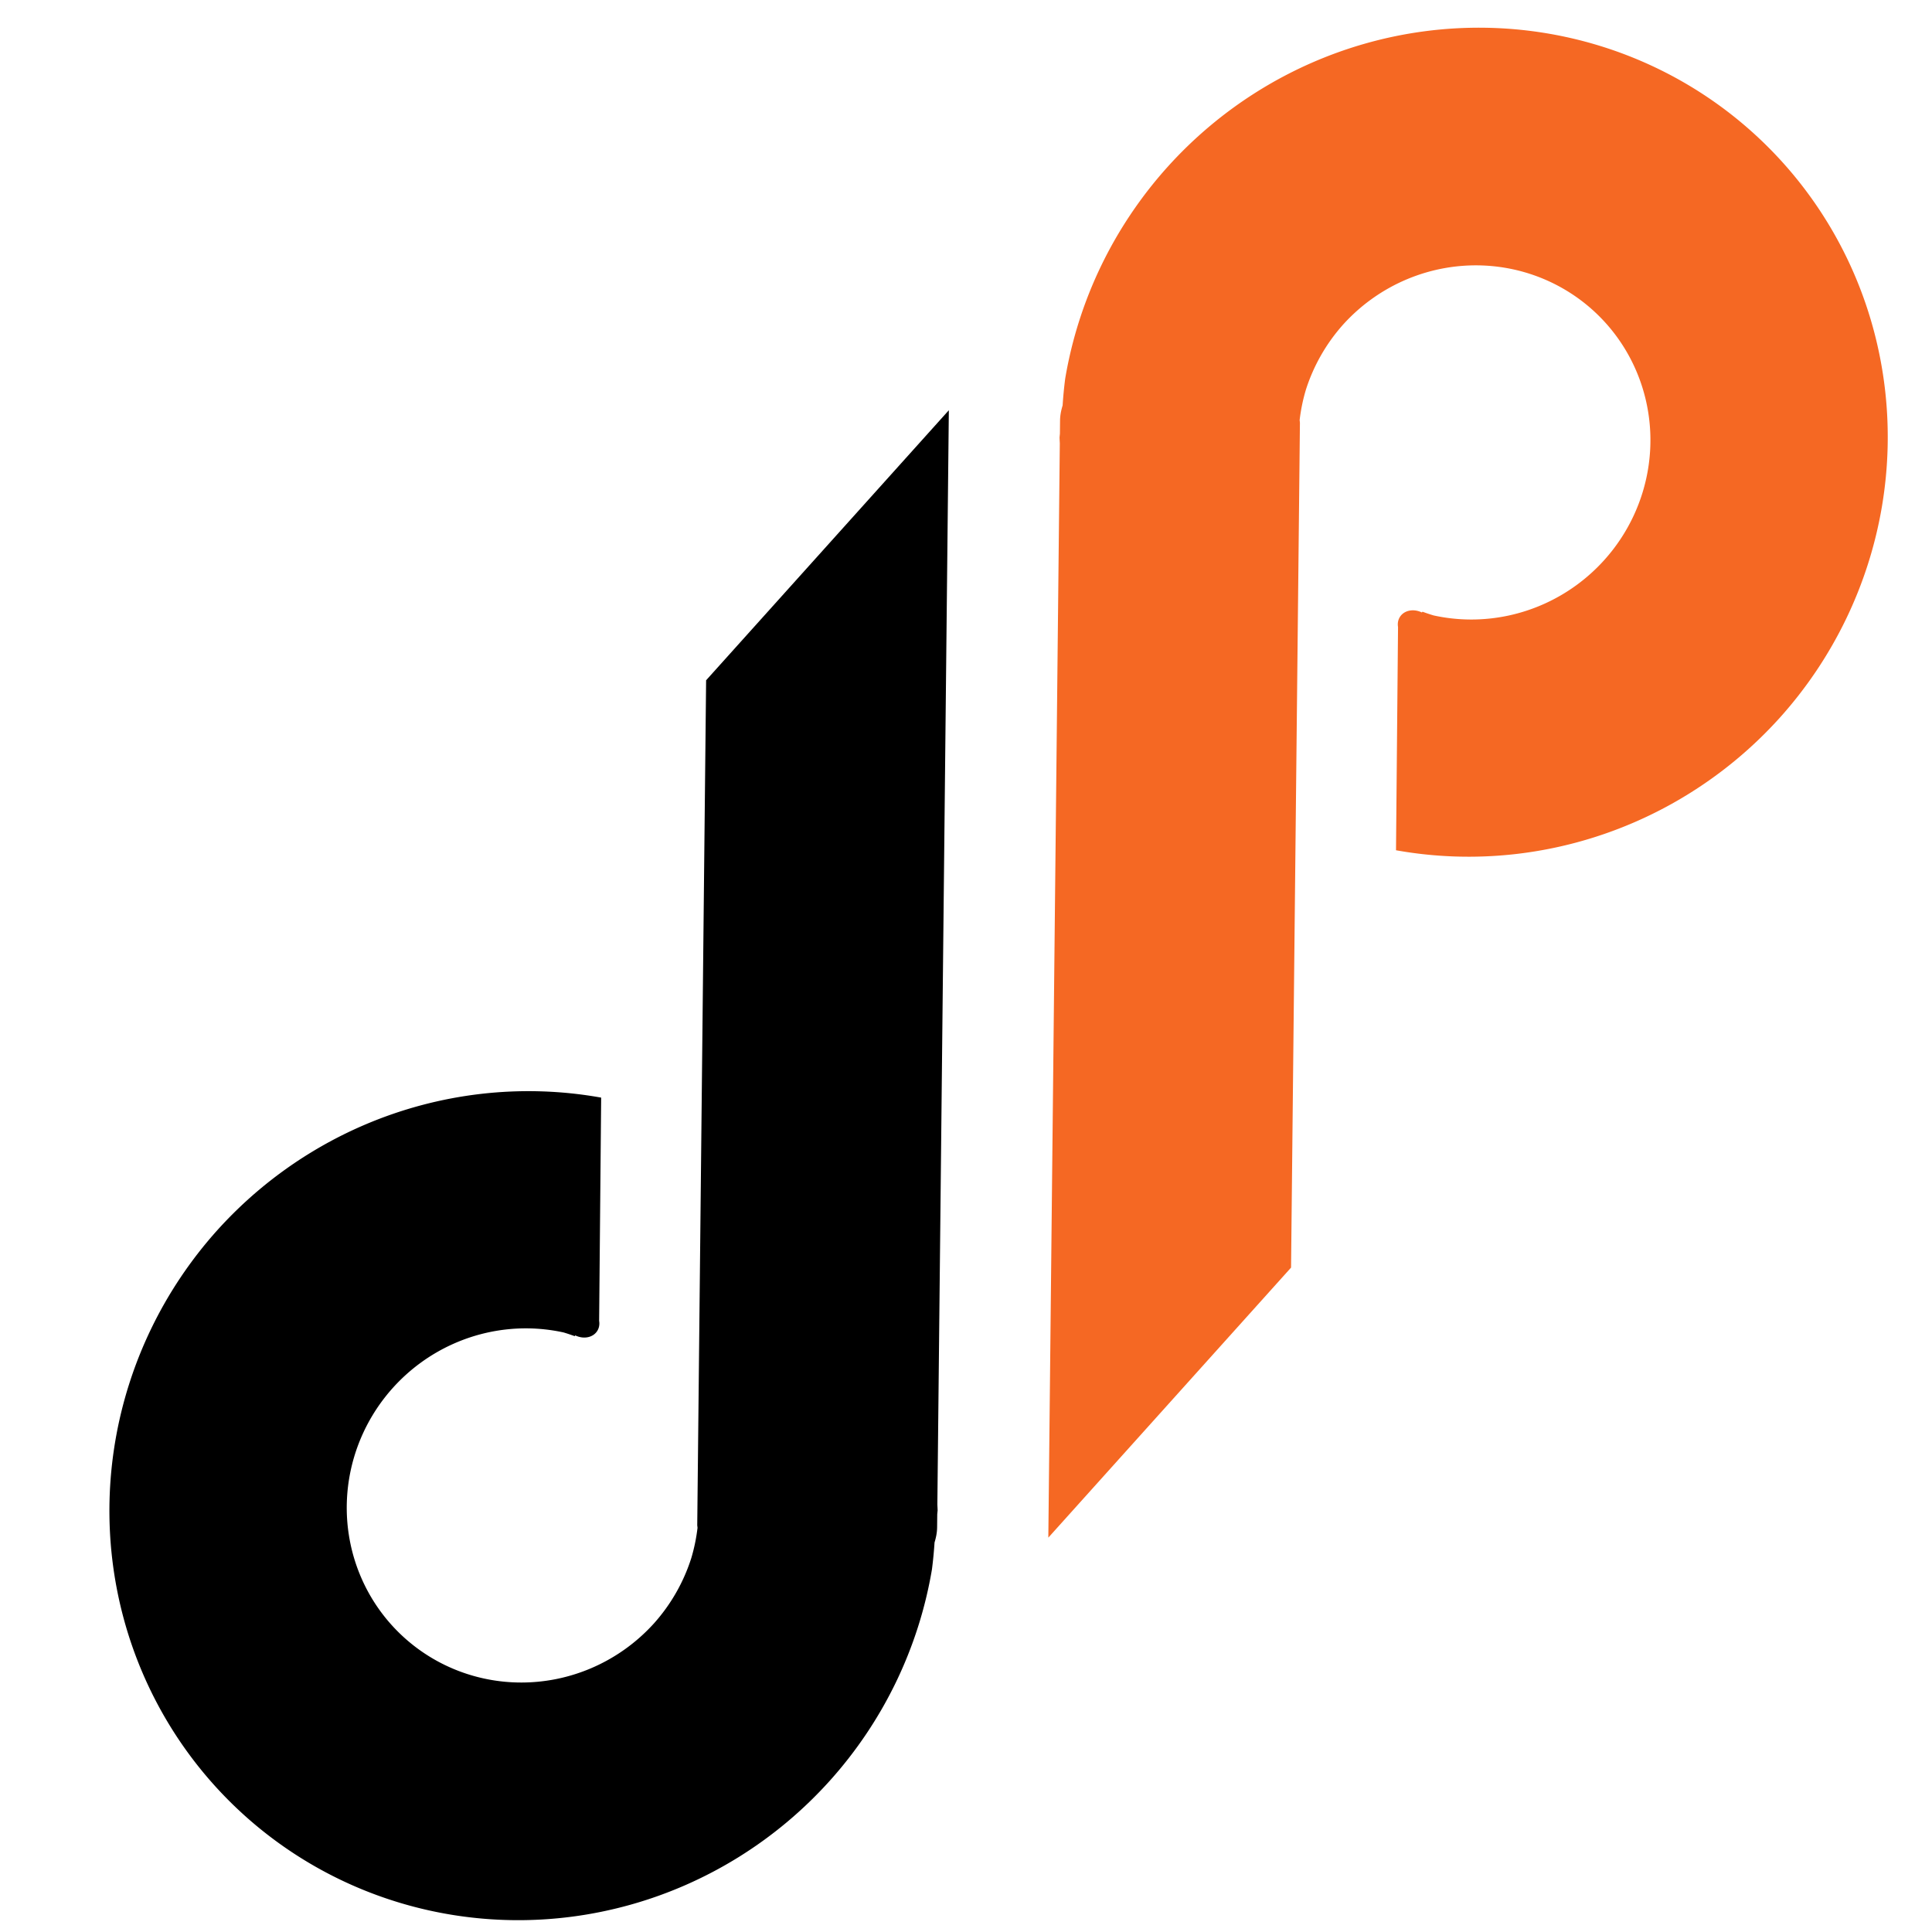
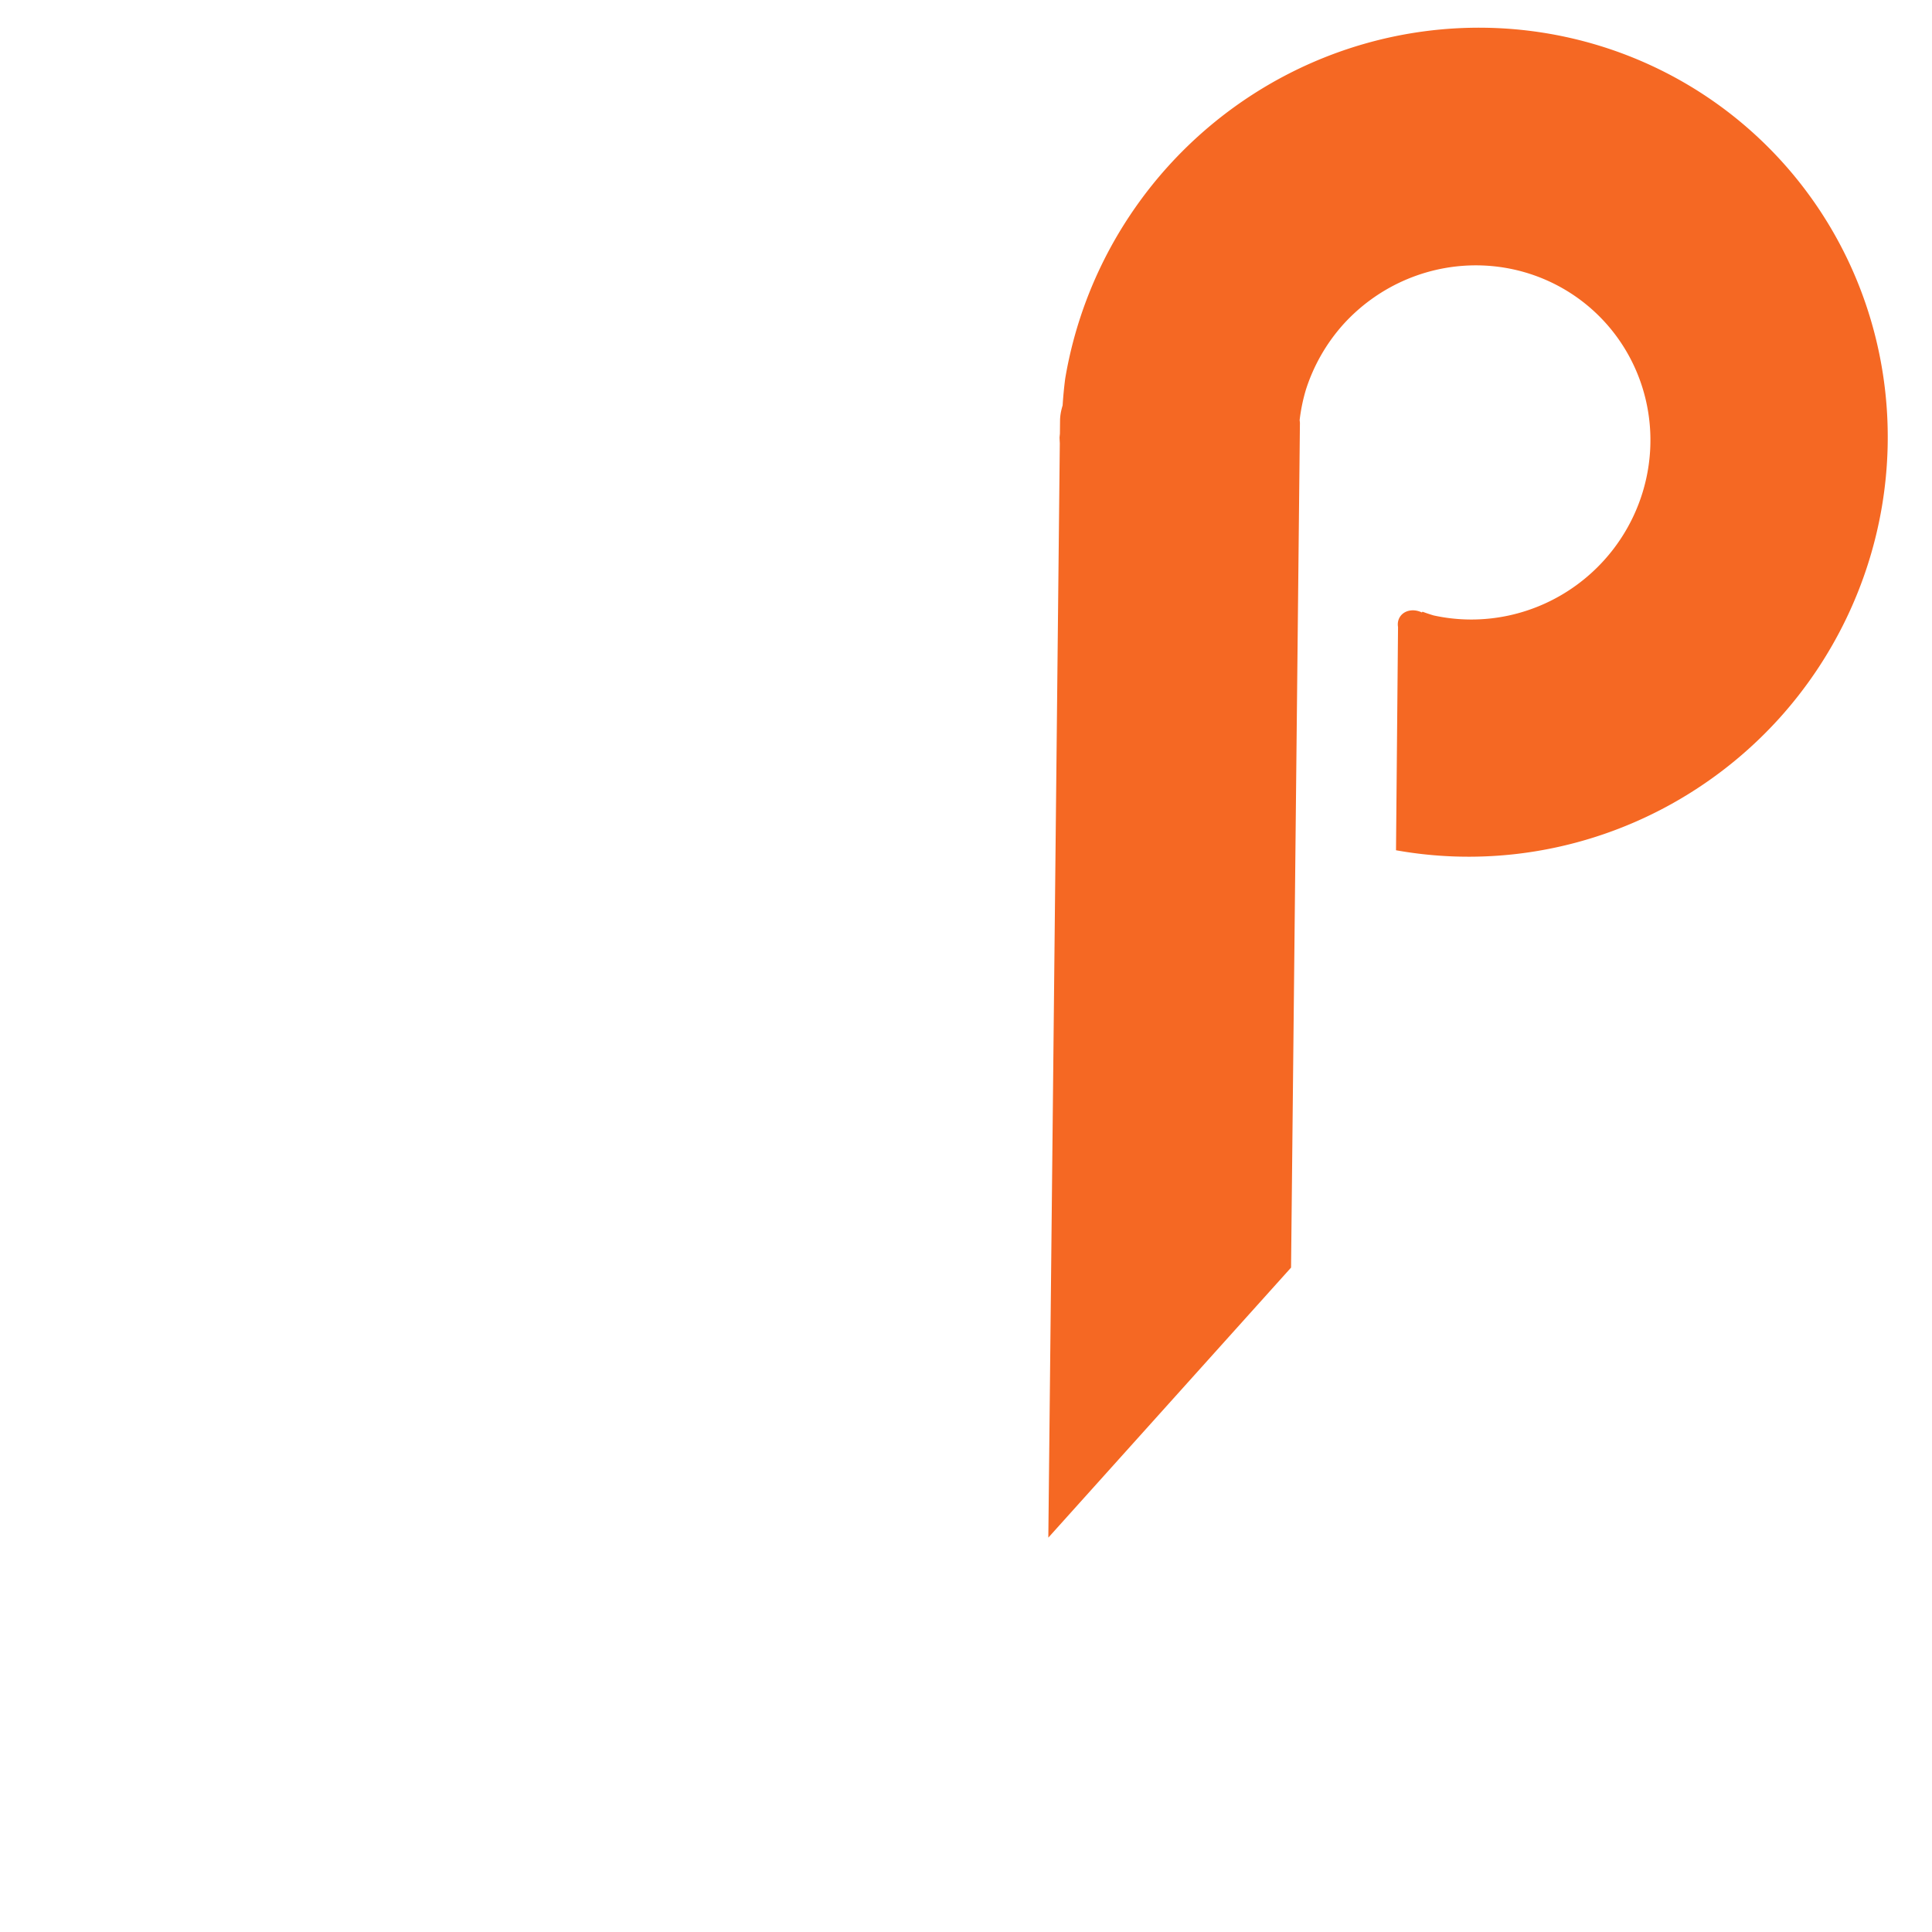
<svg xmlns="http://www.w3.org/2000/svg" width="1080" height="1080" viewBox="0 0 1080 1080" version="1.1" id="svg1">
  <defs id="defs1" />
  <g id="layer1" transform="matrix(0.91,0.818,-0.818,0.91,495.793,-408.058)">
    <g id="g7" transform="matrix(1.207,0,0,1.207,-125.331,-25.747)" style="fill:#f56823;fill-opacity:1">
      <path id="path8" style="display:inline;fill:#f56823;fill-opacity:1;stroke-width:2.282" d="m 565.633,45.028 a 155.855,157.879 0 0 0 -22.18,1.606 155.855,157.879 0 0 0 -21.73,4.789 155.855,157.879 0 0 0 -20.835,7.872 155.855,157.879 0 0 0 -19.517,10.795 155.855,157.879 0 0 0 -17.8,13.499 155.855,157.879 0 0 0 -15.725,15.929 155.855,157.879 0 0 0 -13.326,18.033 155.855,157.879 0 0 0 -10.658,19.771 155.855,157.879 0 0 0 -7.772,21.106 155.855,157.879 0 0 0 -4.726,22.01 155.855,157.879 0 0 0 -1.587,22.469 155.855,157.879 0 0 0 1.587,22.469 155.855,157.879 0 0 0 4.726,22.01 155.855,157.879 0 0 0 7.772,21.106 155.855,157.879 0 0 0 10.658,19.771 155.855,157.879 0 0 0 6.065,8.209 c 0.805,1.73 1.777,3.405 3.105,4.913 l 3.284,3.731 a 155.855,157.879 0 0 0 0.872,1.181 155.855,157.879 0 0 0 1.537,1.558 L 723.048,618.798 V 481.371 L 511.848,241.397 c -0.262,-0.297 -0.576,-0.513 -0.851,-0.791 a 66.545,67.409 0 0 1 -5.877,-10.048 66.545,67.409 0 0 1 -4.467,-13.5 66.545,67.409 0 0 1 -1.566,-14.151 66.545,67.409 0 0 1 1.668,-15 66.545,67.409 0 0 1 4.921,-14.248 66.545,67.409 0 0 1 7.929,-12.782 66.545,67.409 0 0 1 10.537,-10.674 66.545,67.409 0 0 1 12.619,-8.031 66.545,67.409 0 0 1 14.065,-4.984 66.545,67.409 0 0 1 14.808,-1.691 66.545,67.409 0 0 1 4.973,0.189 66.545,67.409 0 0 1 4.946,0.563 66.545,67.409 0 0 1 4.889,0.938 66.545,67.409 0 0 1 4.806,1.304 66.545,67.409 0 0 1 4.698,1.666 66.545,67.409 0 0 1 4.561,2.016 66.545,67.409 0 0 1 4.4,2.355 66.545,67.409 0 0 1 4.213,2.681 66.545,67.409 0 0 1 4.004,2.995 66.545,67.409 0 0 1 3.773,3.287 66.545,67.409 0 0 1 3.519,3.566 66.545,67.409 0 0 1 3.245,3.821 66.545,67.409 0 0 1 2.956,4.056 66.545,67.409 0 0 1 2.647,4.268 66.545,67.409 0 0 1 2.326,4.457 66.545,67.409 0 0 1 1.99,4.62 66.545,67.409 0 0 1 1.644,4.758 66.545,67.409 0 0 1 1.288,4.87 66.545,67.409 0 0 1 0.925,4.954 66.545,67.409 0 0 1 0.557,5.009 66.545,67.409 0 0 1 0.186,5.038 66.545,67.409 0 0 1 -1.49,14.186 66.545,67.409 0 0 1 -4.405,13.552 66.545,67.409 0 0 1 -7.121,12.308 66.545,67.409 0 0 1 -9.519,10.514 66.545,67.409 0 0 1 -11.491,8.251 66.545,67.409 0 0 1 -4.074,1.767 18.321,18.321 0 0 1 0.021,0.281 18.321,18.321 0 0 1 -0.002,0.089 c -1.393,0.398 -2.679,1.152 -3.638,2.244 -2.214,2.52 -1.896,5.89 0.612,7.882 l 55.917,63.352 a 155.855,157.879 0 0 0 18.443,-13.395 155.855,157.879 0 0 0 16.327,-15.964 155.855,157.879 0 0 0 13.864,-18.198 155.855,157.879 0 0 0 11.109,-20.044 155.855,157.879 0 0 0 8.118,-21.466 155.855,157.879 0 0 0 4.955,-22.434 155.855,157.879 0 0 0 1.686,-22.924 155.855,157.879 0 0 0 -1.587,-22.469 155.855,157.879 0 0 0 -4.726,-22.01 155.855,157.879 0 0 0 -7.772,-21.106 155.855,157.879 0 0 0 -10.658,-19.771 A 155.855,157.879 0 0 0 683.42,99.518 155.855,157.879 0 0 0 667.697,83.59 155.855,157.879 0 0 0 649.895,70.091 155.855,157.879 0 0 0 630.378,59.295 155.855,157.879 0 0 0 609.543,51.423 155.855,157.879 0 0 0 587.813,46.635 155.855,157.879 0 0 0 565.633,45.028 Z" />
    </g>
    <g id="g10" transform="matrix(1.207,0,0,1.207,-125.331,-9.935)" style="fill:#000000">
-       <path id="path10" style="display:inline;fill:#000000;stroke-width:2.282" d="m 567.192,887.293 a 155.855,157.879 0 0 0 22.18,-1.606 155.855,157.879 0 0 0 21.73,-4.789 155.855,157.879 0 0 0 20.835,-7.872 155.855,157.879 0 0 0 19.517,-10.795 155.855,157.879 0 0 0 17.8,-13.499 155.855,157.879 0 0 0 15.725,-15.929 155.855,157.879 0 0 0 13.326,-18.033 155.855,157.879 0 0 0 10.658,-19.771 155.855,157.879 0 0 0 7.772,-21.106 155.855,157.879 0 0 0 4.726,-22.01 155.855,157.879 0 0 0 1.587,-22.469 155.855,157.879 0 0 0 -1.587,-22.469 155.855,157.879 0 0 0 -4.726,-22.01 155.855,157.879 0 0 0 -7.772,-21.106 155.855,157.879 0 0 0 -10.658,-19.771 155.855,157.879 0 0 0 -6.065,-8.209 c -0.805,-1.73 -1.777,-3.405 -3.105,-4.913 l -3.284,-3.731 a 155.855,157.879 0 0 0 -0.872,-1.181 155.855,157.879 0 0 0 -1.537,-1.558 L 409.778,313.523 V 450.95 L 620.977,690.923 c 0.262,0.297 0.576,0.513 0.851,0.791 a 66.545,67.409 0 0 1 5.877,10.048 66.545,67.409 0 0 1 4.467,13.5 66.545,67.409 0 0 1 1.566,14.151 66.545,67.409 0 0 1 -1.668,15 66.545,67.409 0 0 1 -4.921,14.248 66.545,67.409 0 0 1 -7.929,12.782 66.545,67.409 0 0 1 -10.537,10.674 66.545,67.409 0 0 1 -12.619,8.031 66.545,67.409 0 0 1 -14.065,4.984 66.545,67.409 0 0 1 -14.808,1.691 66.545,67.409 0 0 1 -4.973,-0.189 66.545,67.409 0 0 1 -4.946,-0.563 66.545,67.409 0 0 1 -4.889,-0.938 66.545,67.409 0 0 1 -4.806,-1.304 66.545,67.409 0 0 1 -4.698,-1.666 66.545,67.409 0 0 1 -4.561,-2.016 66.545,67.409 0 0 1 -4.4,-2.355 66.545,67.409 0 0 1 -4.213,-2.681 66.545,67.409 0 0 1 -4.004,-2.995 66.545,67.409 0 0 1 -3.773,-3.287 66.545,67.409 0 0 1 -3.519,-3.566 66.545,67.409 0 0 1 -3.245,-3.821 66.545,67.409 0 0 1 -2.956,-4.056 66.545,67.409 0 0 1 -2.647,-4.268 66.545,67.409 0 0 1 -2.326,-4.457 66.545,67.409 0 0 1 -1.99,-4.62 66.545,67.409 0 0 1 -1.644,-4.758 66.545,67.409 0 0 1 -1.288,-4.87 66.545,67.409 0 0 1 -0.925,-4.954 66.545,67.409 0 0 1 -0.557,-5.009 66.545,67.409 0 0 1 -0.186,-5.038 66.545,67.409 0 0 1 1.49,-14.186 66.545,67.409 0 0 1 4.405,-13.552 66.545,67.409 0 0 1 7.121,-12.308 66.545,67.409 0 0 1 9.519,-10.514 66.545,67.409 0 0 1 11.491,-8.251 66.545,67.409 0 0 1 4.074,-1.767 18.321,18.321 0 0 1 -0.021,-0.281 18.321,18.321 0 0 1 0.002,-0.089 c 1.393,-0.398 2.679,-1.152 3.638,-2.244 2.214,-2.52 1.896,-5.89 -0.612,-7.882 l -55.917,-63.352 a 155.855,157.879 0 0 0 -18.443,13.395 155.855,157.879 0 0 0 -16.327,15.964 155.855,157.879 0 0 0 -13.864,18.198 155.855,157.879 0 0 0 -11.109,20.044 155.855,157.879 0 0 0 -8.118,21.466 155.855,157.879 0 0 0 -4.955,22.434 155.855,157.879 0 0 0 -1.686,22.924 155.855,157.879 0 0 0 1.587,22.469 155.855,157.879 0 0 0 4.726,22.01 155.855,157.879 0 0 0 7.772,21.106 155.855,157.879 0 0 0 10.658,19.771 155.855,157.879 0 0 0 13.326,18.033 155.855,157.879 0 0 0 15.723,15.929 155.855,157.879 0 0 0 17.802,13.499 155.855,157.879 0 0 0 19.517,10.795 155.855,157.879 0 0 0 20.835,7.872 155.855,157.879 0 0 0 21.73,4.789 155.855,157.879 0 0 0 22.18,1.606 z" />
-     </g>
+       </g>
  </g>
</svg>